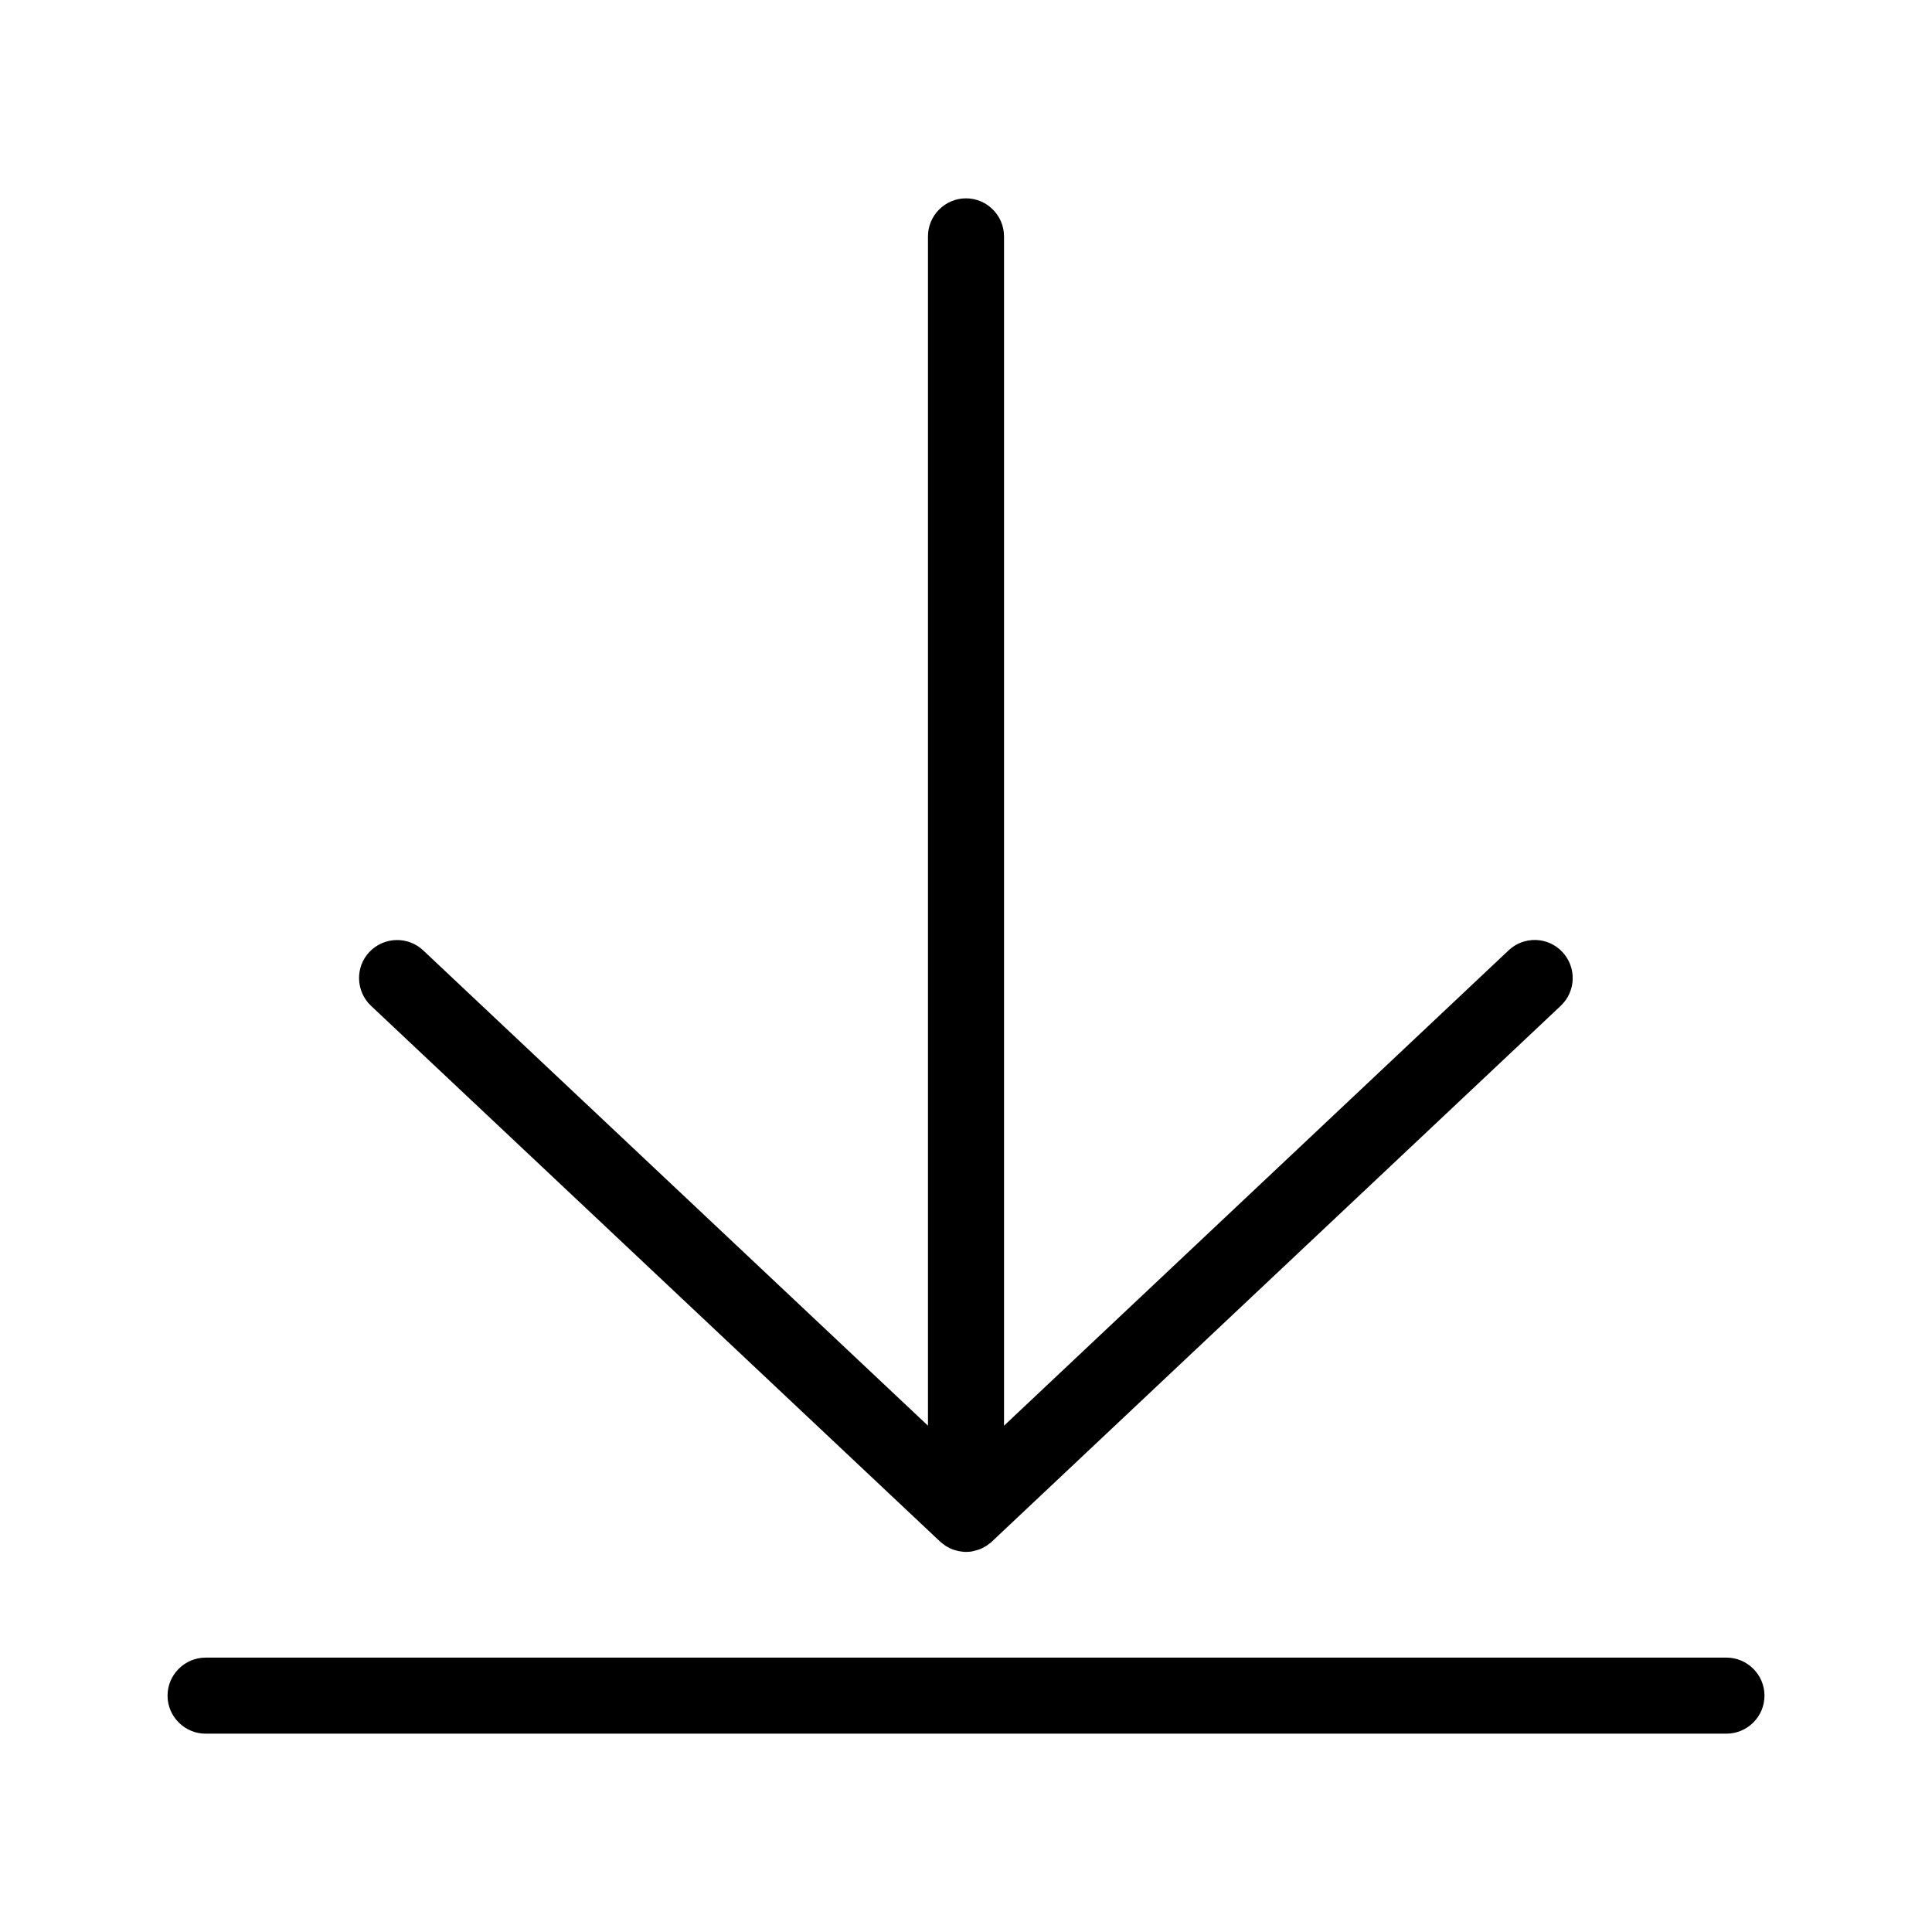
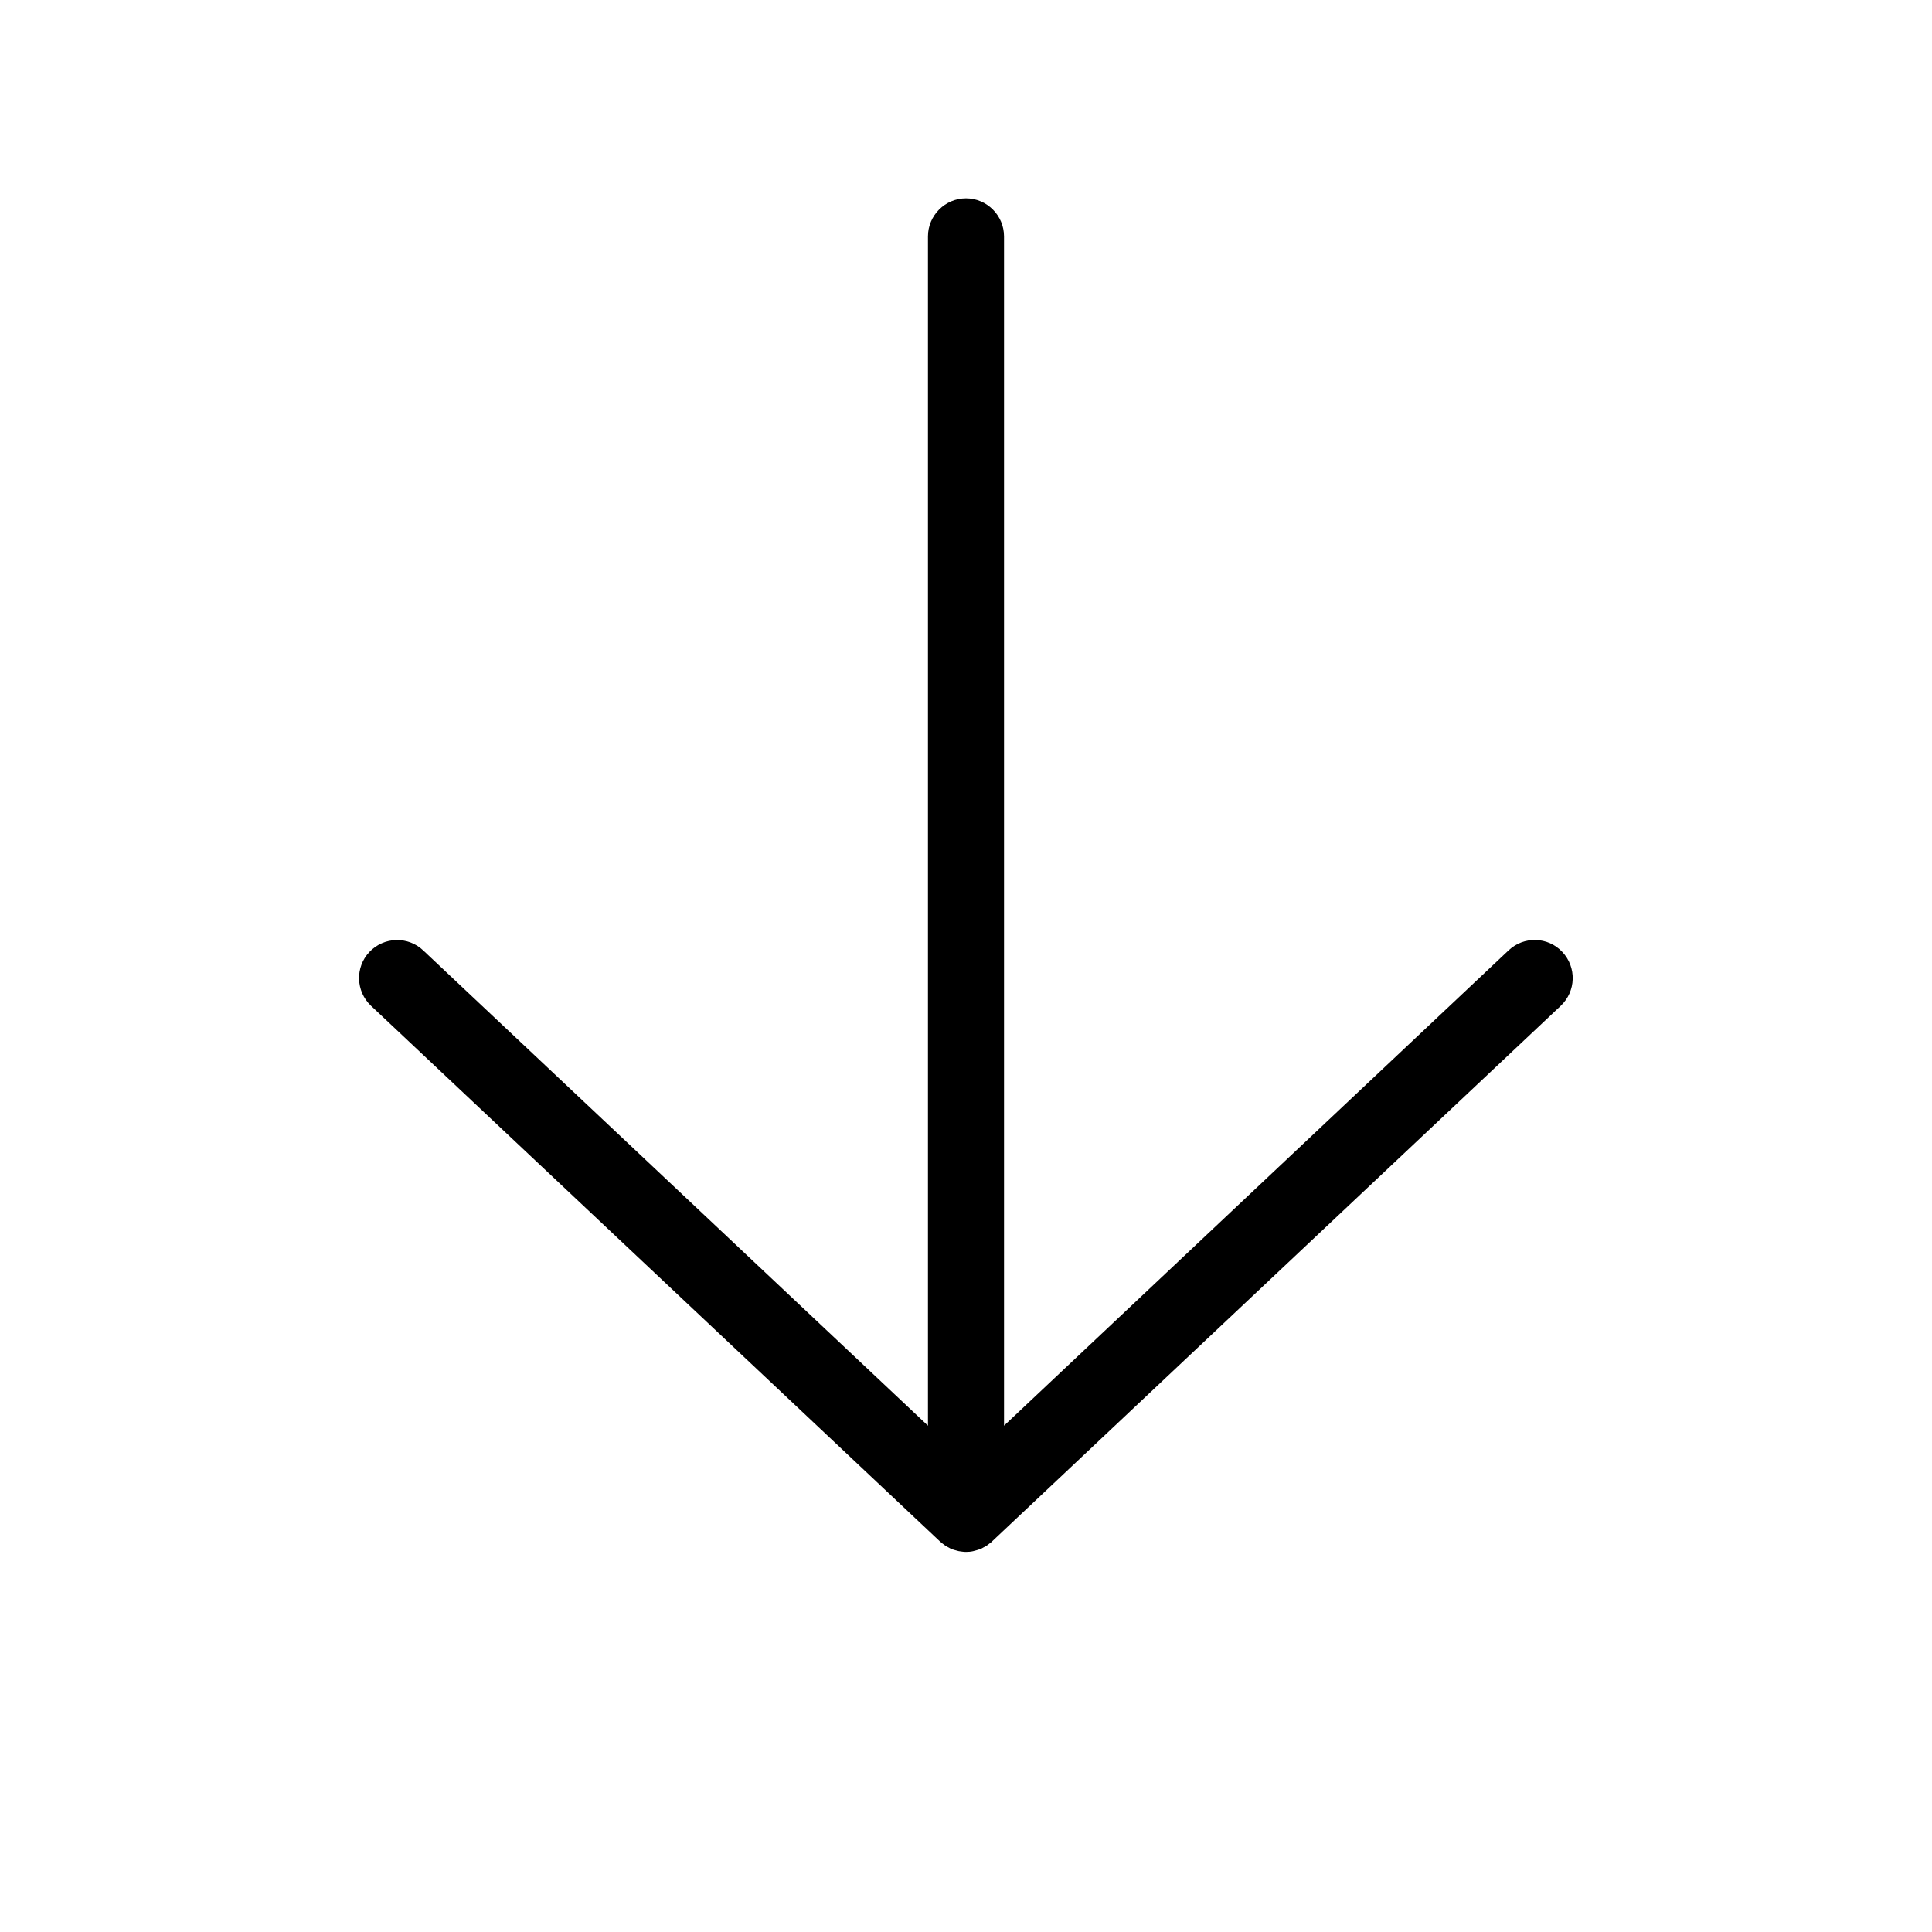
<svg xmlns="http://www.w3.org/2000/svg" fill="#000000" width="800px" height="800px" version="1.1" viewBox="144 144 512 512">
  <g>
    <path d="m393.1 552.5c0.203 0.203 0.402 0.301 0.605 0.504 0.25 0.203 0.504 0.402 0.805 0.605 0.301 0.203 0.605 0.352 0.906 0.504 0.25 0.152 0.504 0.301 0.805 0.402 0.352 0.152 0.707 0.25 1.109 0.352 0.25 0.051 0.504 0.152 0.754 0.203 0.656 0.102 1.309 0.203 1.914 0.203 0.605 0 1.309-0.051 1.914-0.203 0.25-0.051 0.504-0.152 0.754-0.203 0.352-0.102 0.754-0.203 1.109-0.352 0.301-0.102 0.555-0.25 0.805-0.402 0.301-0.152 0.605-0.301 0.906-0.504s0.504-0.402 0.805-0.605c0.203-0.152 0.453-0.301 0.605-0.504l150.74-141.97c4.031-3.828 4.231-10.176 0.402-14.258s-10.227-4.231-14.258-0.402l-133.7 125.95v-315.18c0-5.543-4.535-10.078-10.078-10.078-5.543 0-10.078 4.535-10.078 10.078v315.18l-133.76-125.95c-4.031-3.828-10.43-3.629-14.258 0.402-3.828 4.031-3.629 10.43 0.402 14.258z" />
-     <path d="m198.48 603.44h403.05c5.543 0 10.078-4.535 10.078-10.078s-4.535-10.078-10.078-10.078l-403.05 0.004c-5.543 0-10.078 4.535-10.078 10.078 0 5.539 4.535 10.074 10.078 10.074z" />
  </g>
</svg>